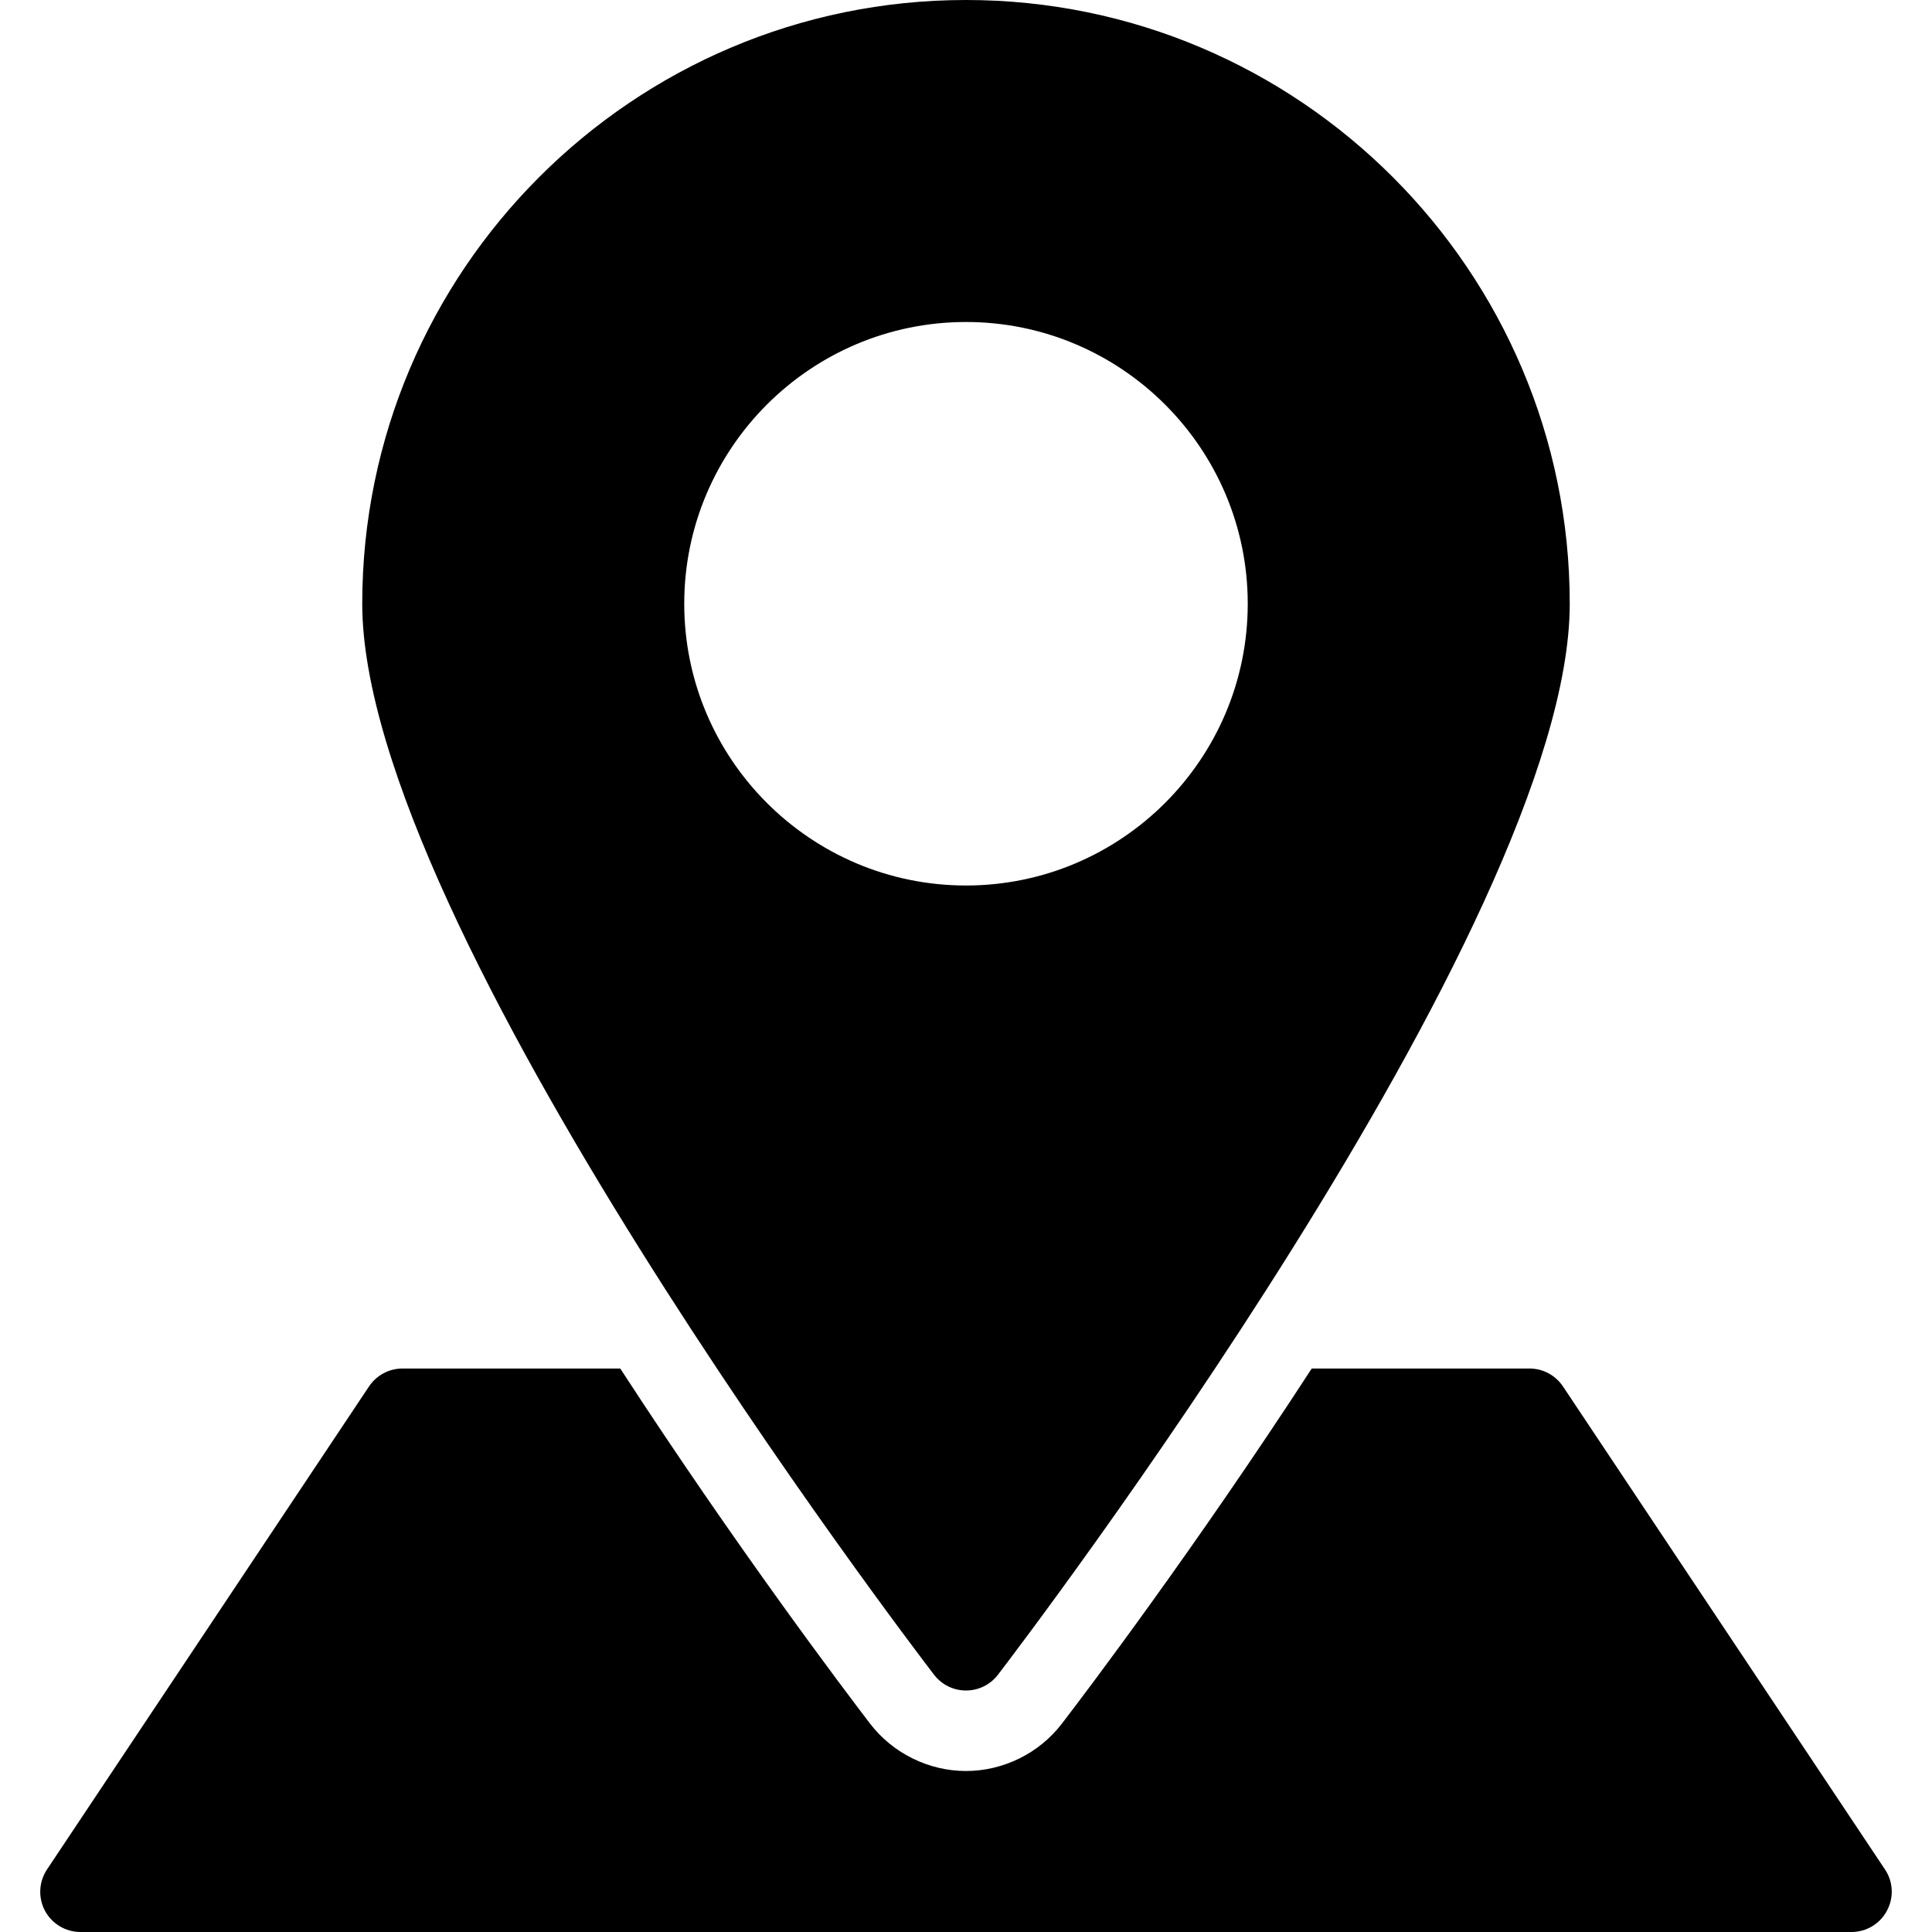
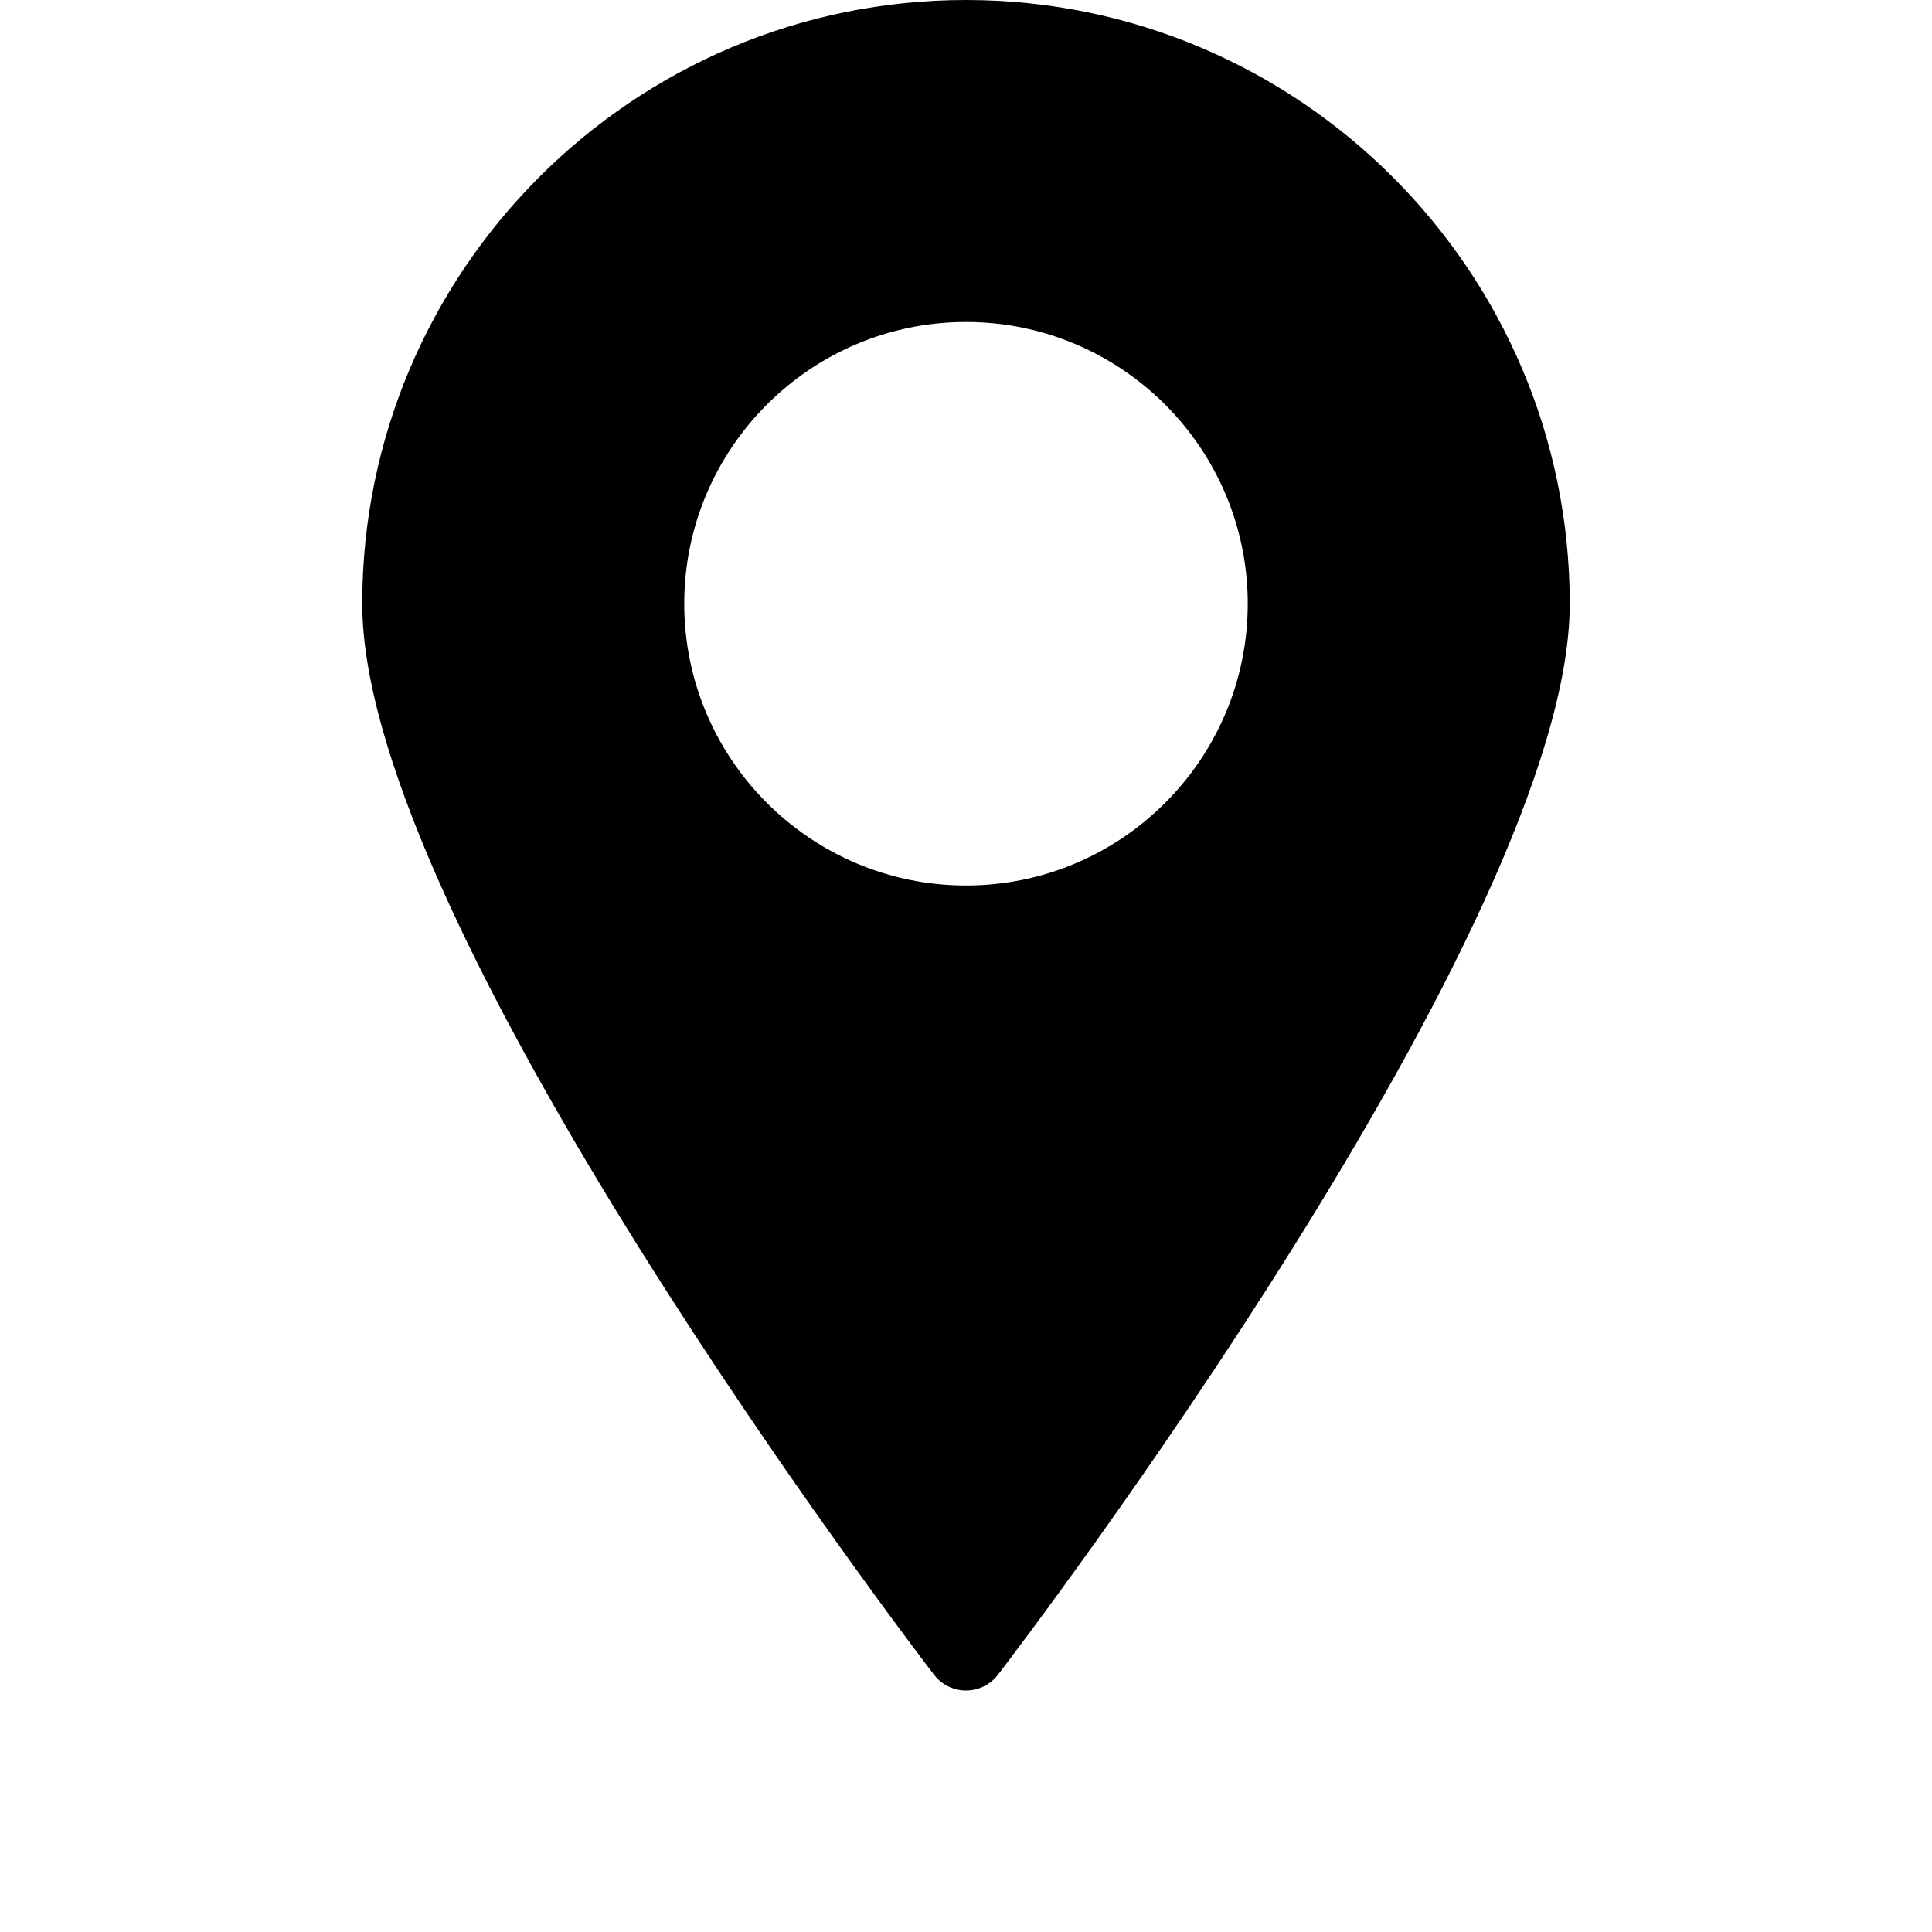
<svg xmlns="http://www.w3.org/2000/svg" id="Capa_1" x="0px" y="0px" viewBox="0 0 512 512" style="enable-background:new 0 0 512 512;" xml:space="preserve">
  <g>
    <g>
      <path d="M255.998,0c-88.235,0-160,71.765-160,160c0,85.12,145.344,275.755,151.531,283.819c2.027,2.645,5.141,4.181,8.469,4.181    s6.443-1.536,8.469-4.181C270.654,435.755,415.998,245.12,415.998,160C415.998,71.765,344.233,0,255.998,0z M255.998,234.667    c-41.173,0-74.667-33.493-74.667-74.667s33.493-74.667,74.667-74.667s74.667,33.493,74.667,74.667    S297.171,234.667,255.998,234.667z" />
    </g>
  </g>
  <g>
    <g>
-       <path d="M499.539,495.424l-85.333-128c-1.984-2.965-5.312-4.757-8.875-4.757h-57.707c-30.912,47.552-59.52,85.397-66.219,94.123    c-5.995,7.829-15.509,12.544-25.408,12.544c-9.899,0-19.413-4.715-25.429-12.565c-6.677-8.725-35.307-46.571-66.197-94.101    h-57.707c-3.563,0-6.891,1.792-8.875,4.757l-85.333,128c-2.176,3.264-2.389,7.488-0.533,10.965    c1.856,3.435,5.461,5.611,9.408,5.611h469.333c3.947,0,7.552-2.176,9.387-5.632C501.929,502.891,501.737,498.688,499.539,495.424z    " />
-     </g>
+       </g>
  </g>
  <g>
</g>
  <g>
</g>
  <g>
</g>
  <g>
</g>
  <g>
</g>
  <g>
</g>
  <g>
</g>
  <g>
</g>
  <g>
</g>
  <g>
</g>
  <g>
</g>
  <g>
</g>
  <g>
</g>
  <g>
</g>
  <g>
</g>
</svg>